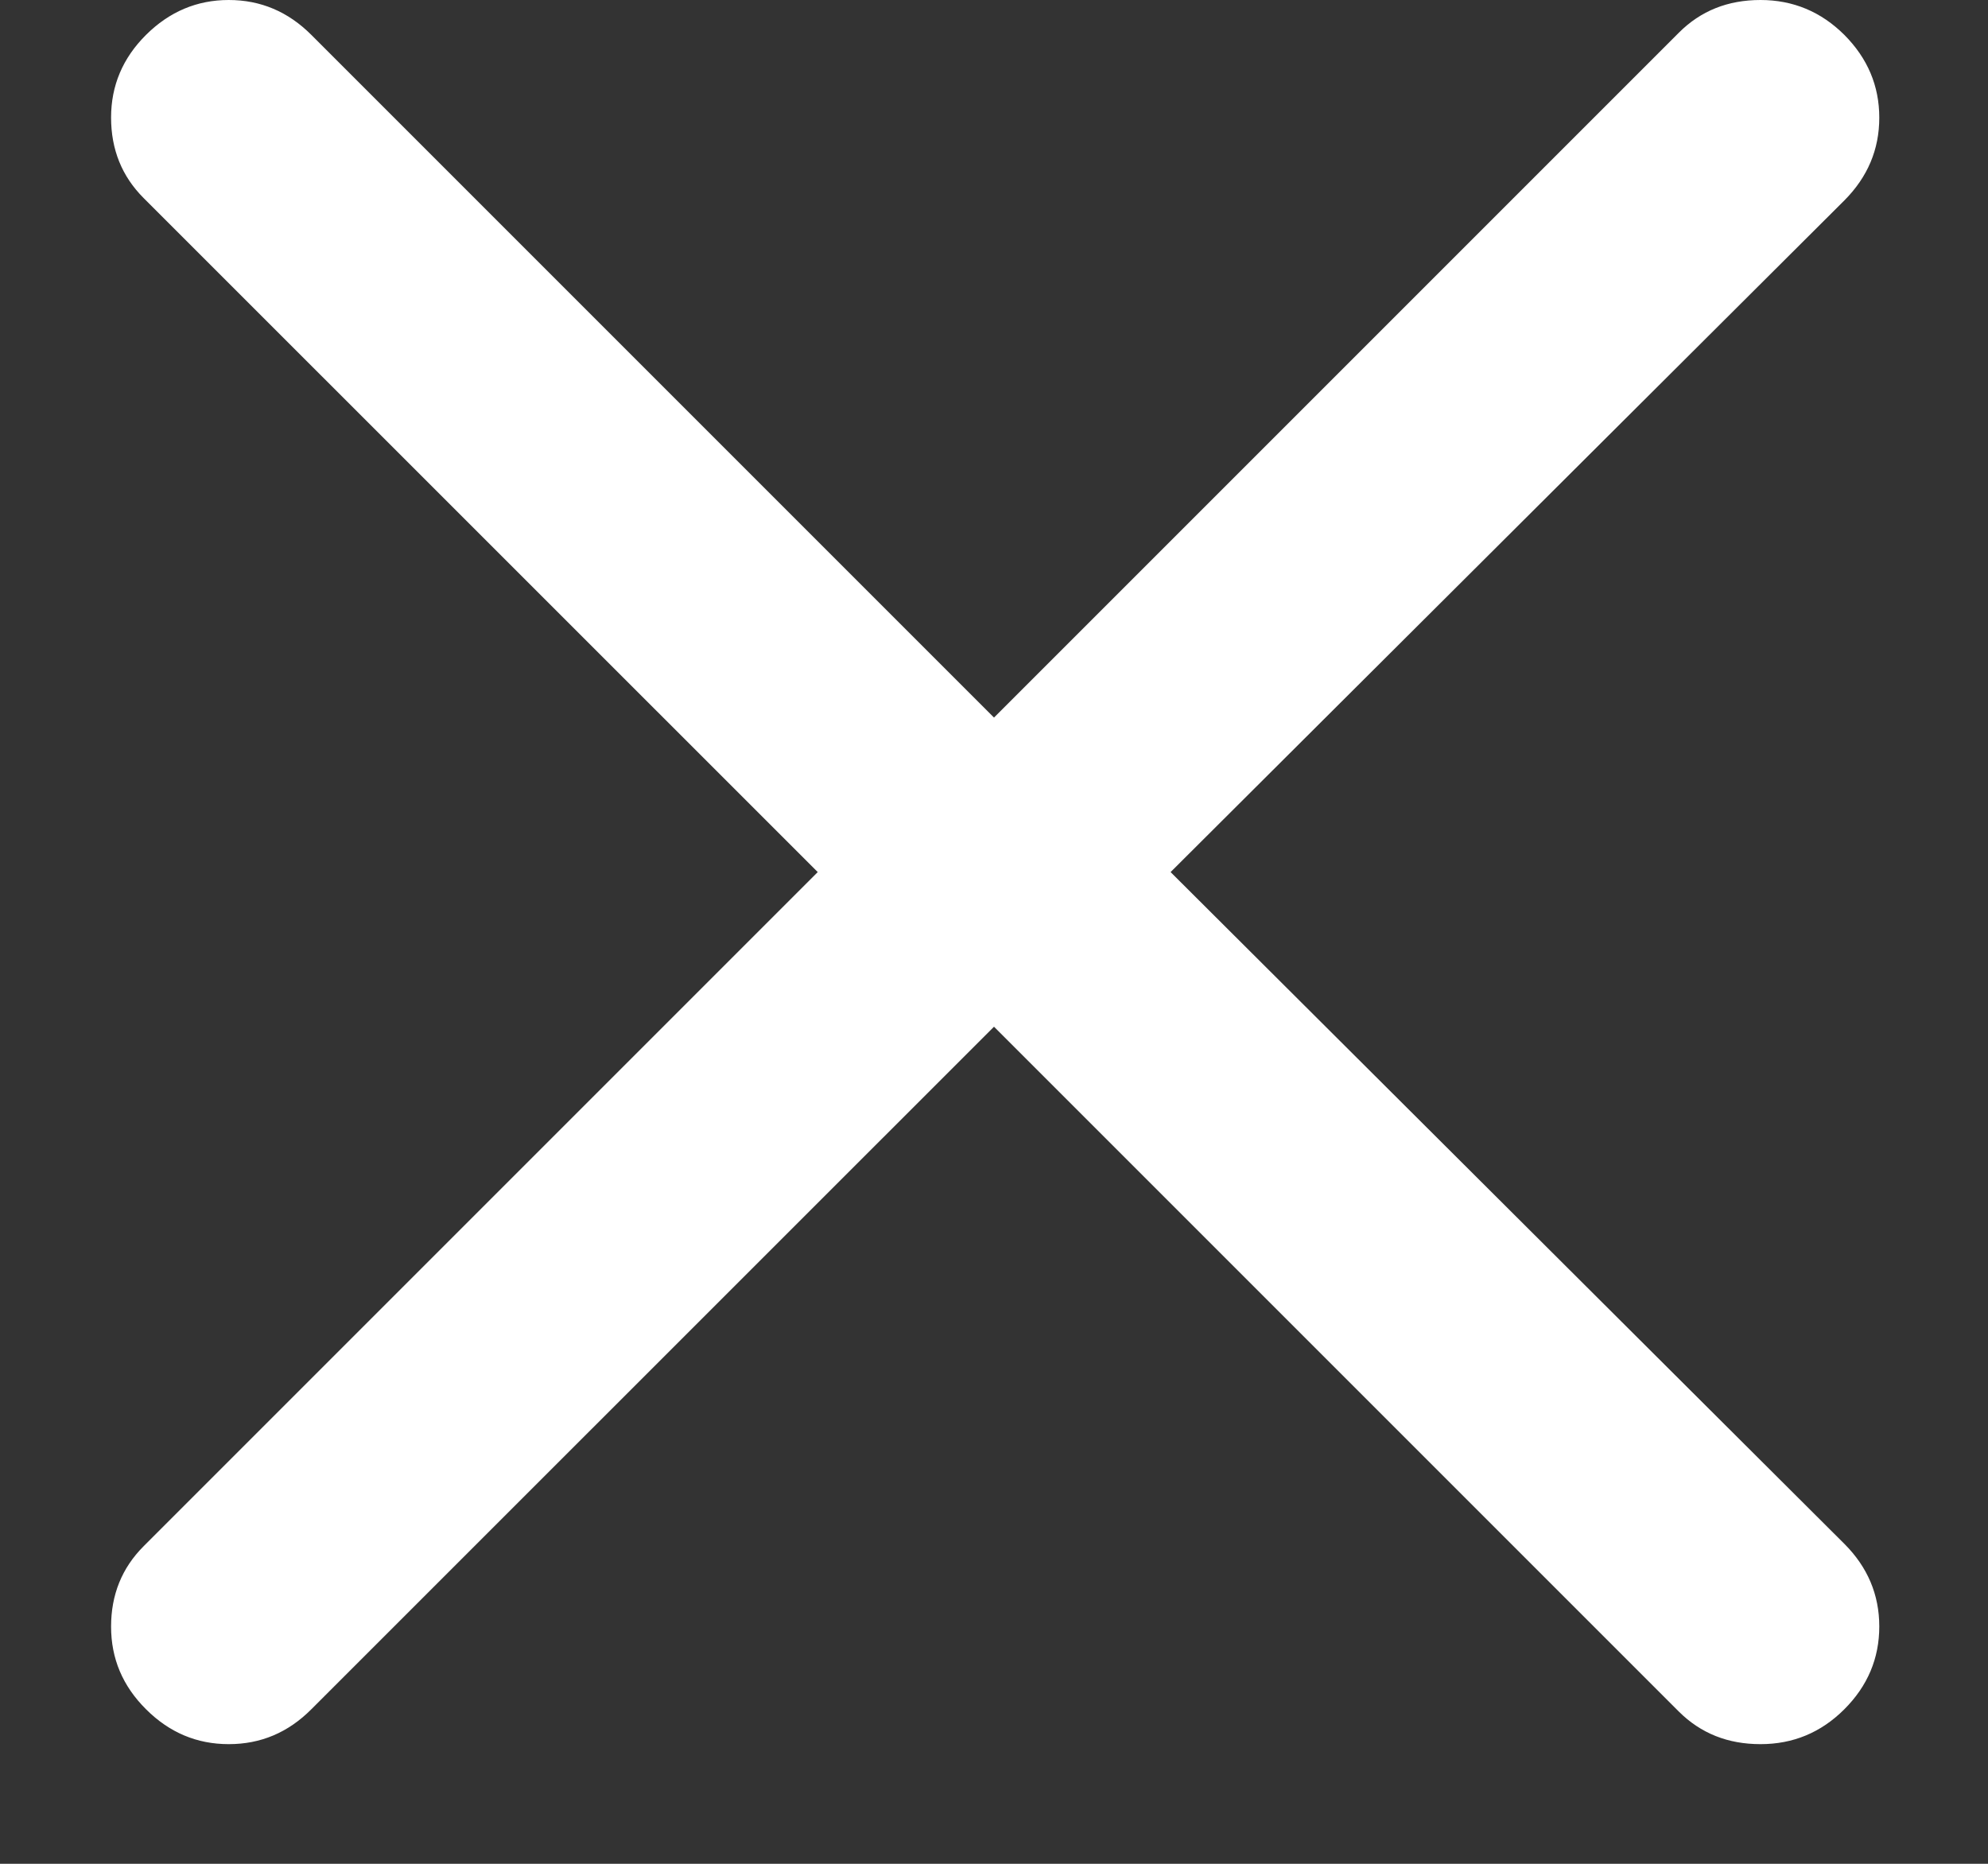
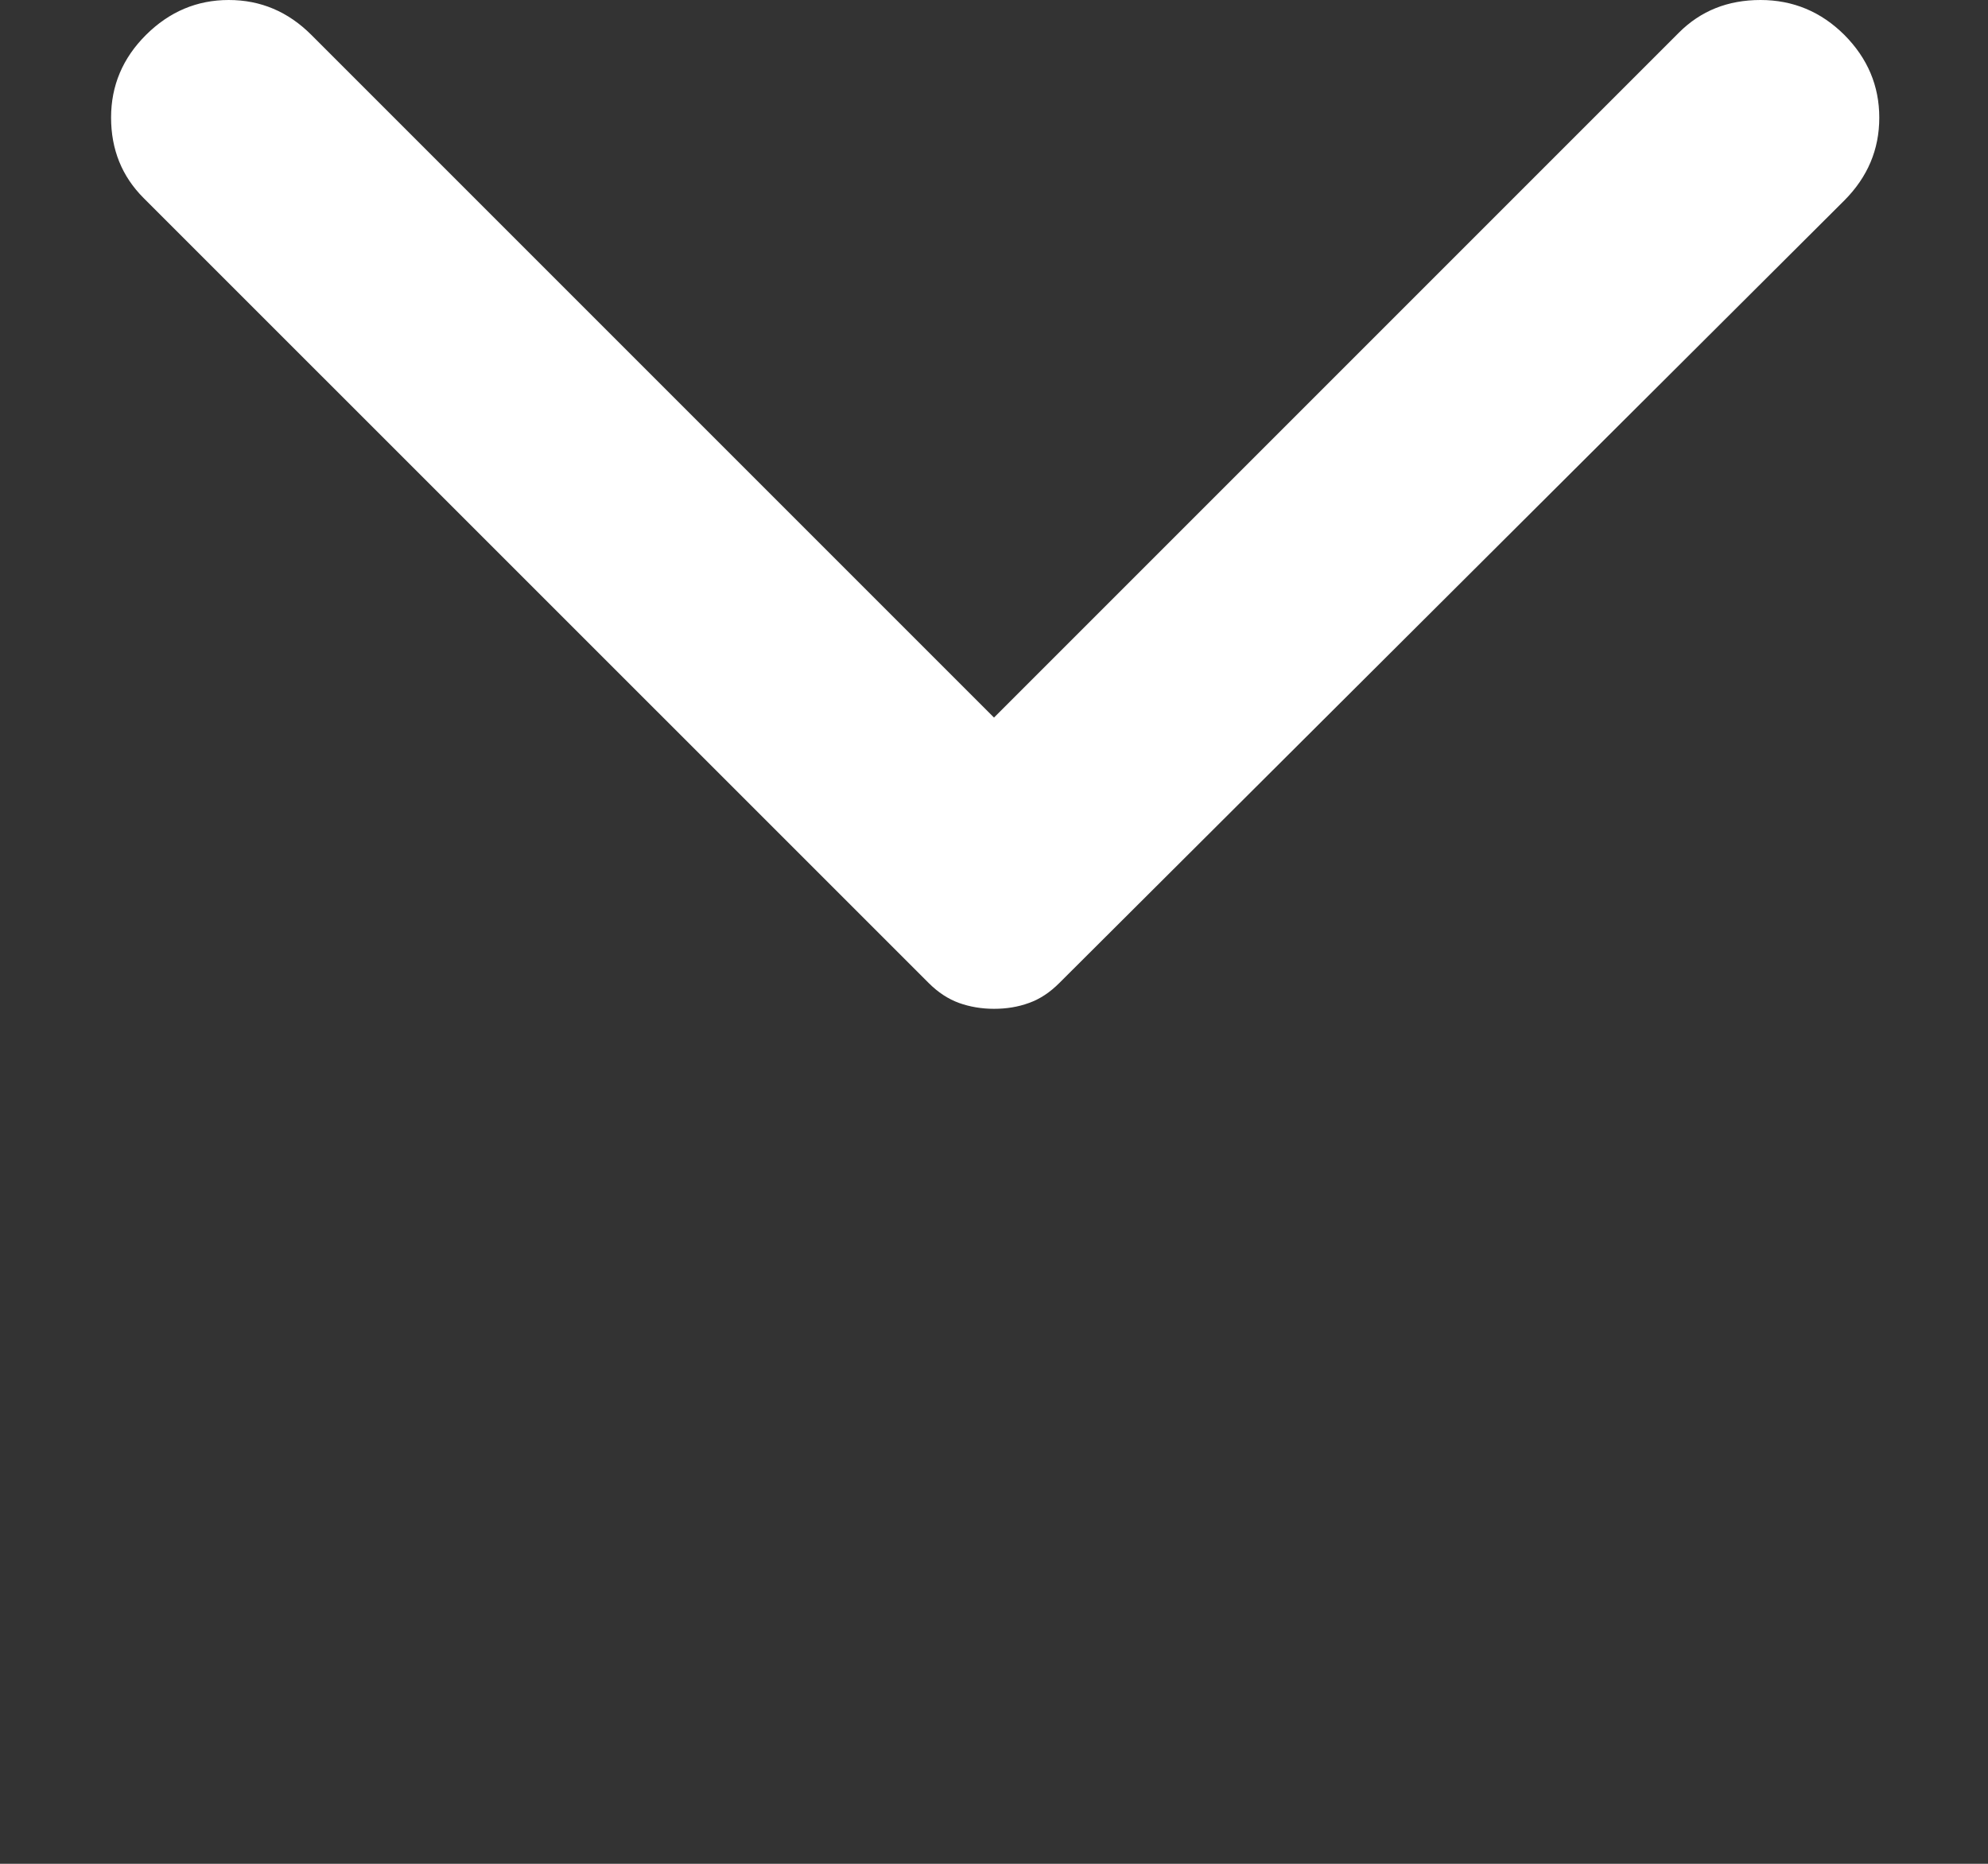
<svg xmlns="http://www.w3.org/2000/svg" width="16" height="15" viewBox="0 0 16 15" fill="none">
  <rect x="0" y="0" width="16" height="15" fill="#333333" stroke="none" />
  <path d="M1.175 0.281C1.363 0.094 1.585 -5.91874e-07 1.841 -5.80662e-07C2.098 -5.6945e-07 2.319 0.094 2.506 0.281L8 5.775L13.512 0.263C13.688 0.087 13.906 -5.32733e-08 14.169 -4.1799e-08C14.431 -3.03248e-08 14.656 0.094 14.844 0.281C15.031 0.469 15.125 0.691 15.125 0.947C15.125 1.204 15.031 1.425 14.844 1.613L8.525 7.912C8.45 7.987 8.369 8.041 8.281 8.072C8.194 8.104 8.1 8.119 8 8.119C7.9 8.119 7.806 8.103 7.719 8.072C7.631 8.04 7.55 7.987 7.475 7.912L1.156 1.594C0.981 1.419 0.894 1.203 0.894 0.946C0.894 0.69 0.987 0.468 1.175 0.281Z" fill="white" />
-   <path d="M1.175 13.756C1.363 13.944 1.585 14.037 1.841 14.037C2.098 14.037 2.319 13.944 2.506 13.756L8 8.263L13.512 13.775C13.688 13.95 13.906 14.037 14.169 14.037C14.431 14.037 14.656 13.944 14.844 13.756C15.031 13.569 15.125 13.347 15.125 13.09C15.125 12.834 15.031 12.612 14.844 12.425L8.525 6.125C8.45 6.05 8.369 5.997 8.281 5.965C8.194 5.934 8.1 5.918 8 5.919C7.9 5.919 7.806 5.935 7.719 5.966C7.631 5.998 7.55 6.051 7.475 6.125L1.156 12.444C0.981 12.619 0.894 12.835 0.894 13.091C0.894 13.348 0.987 13.569 1.175 13.756Z" fill="white" />
</svg>